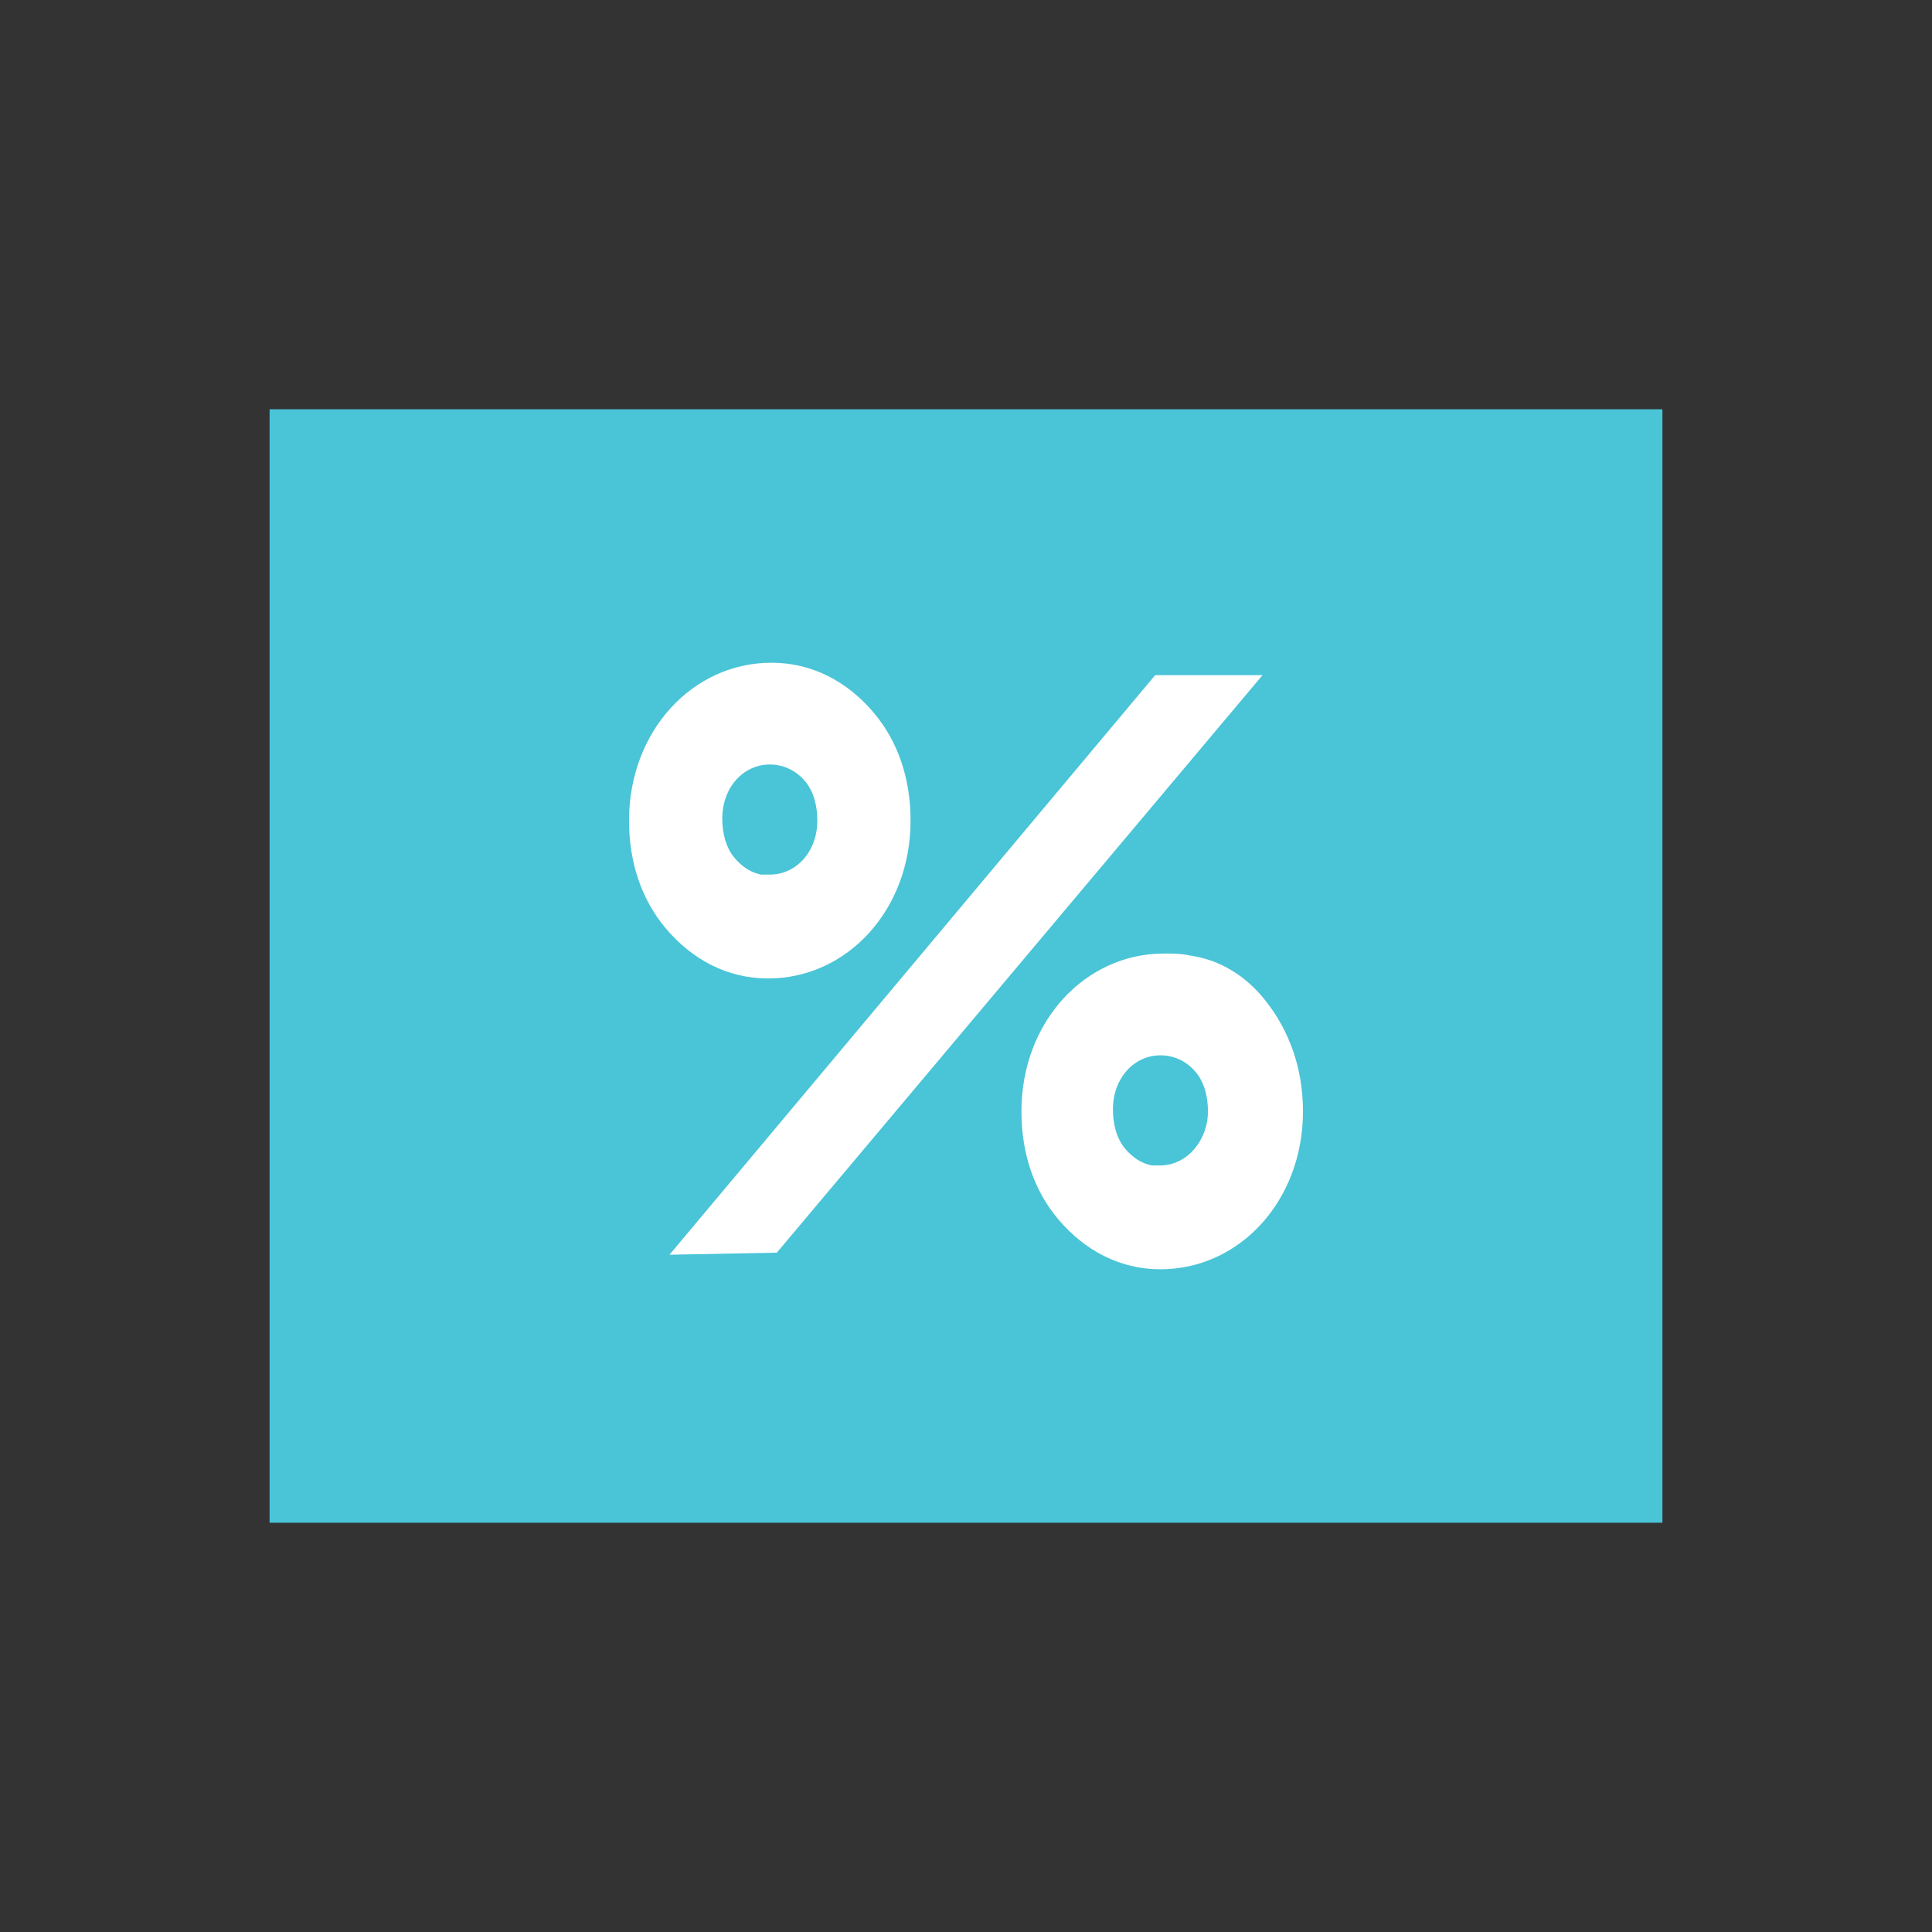
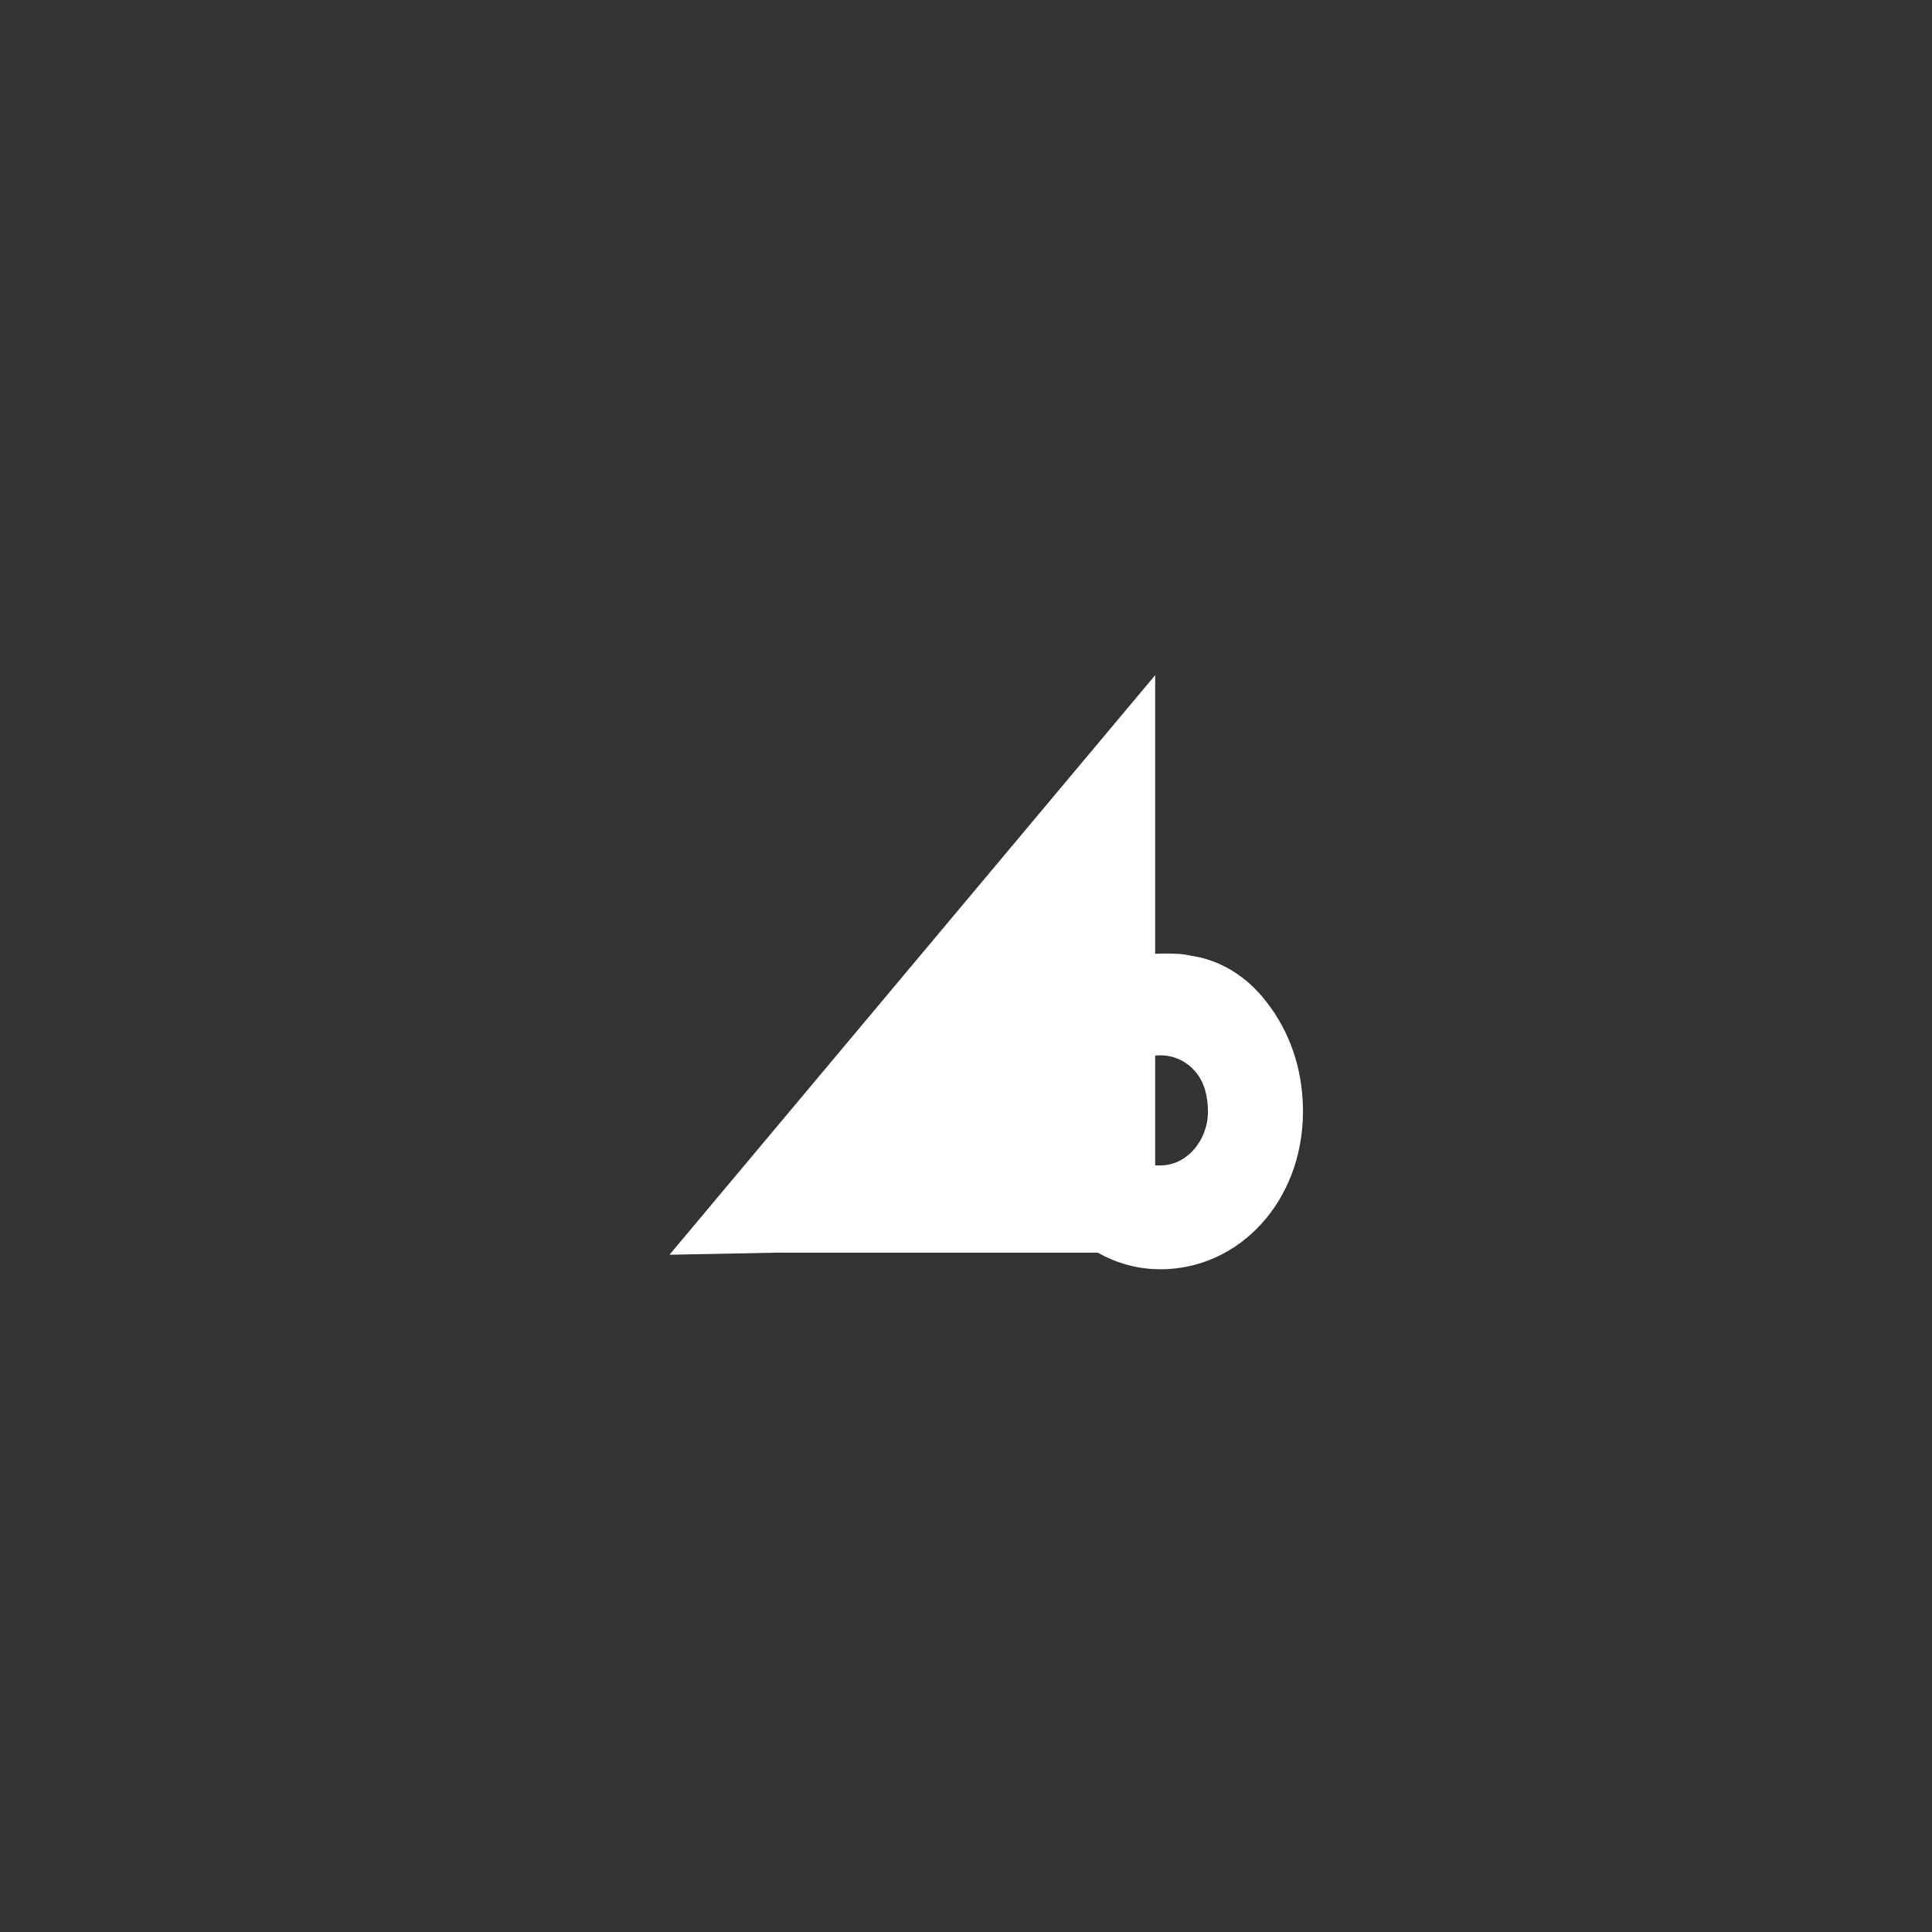
<svg xmlns="http://www.w3.org/2000/svg" width="172" height="172" viewBox="0 0 172 172" fill="none">
  <rect x="0" y="0" width="172" height="172" fill="#333333" stroke="none" />
-   <path d="M148 36.435H24V135.565H148V36.435Z" fill="#4AC4D7" />
-   <path d="M81.065 73.055C81.065 69.356 79.969 66.027 77.776 63.438C75.426 60.664 72.293 59 68.689 59C61.64 59 56 65.103 56 73.055C56 76.754 57.097 80.082 59.29 82.671C61.64 85.445 64.773 87.11 68.376 87.11C75.426 87.11 81.065 81.007 81.065 73.055ZM68.533 77.863C68.219 77.863 68.063 77.863 67.749 77.863C66.809 77.678 66.026 77.123 65.4 76.384C64.616 75.459 64.303 74.164 64.303 72.87C64.303 70.096 66.183 68.062 68.533 68.062C69.786 68.062 70.883 68.617 71.666 69.541C72.449 70.466 72.763 71.76 72.763 73.055C72.763 75.829 70.883 77.863 68.533 77.863Z" fill="white" />
-   <path d="M102.841 60.109L59.603 111.705L69.159 111.52L112.397 60.109H102.841Z" fill="white" />
+   <path d="M102.841 60.109L59.603 111.705L69.159 111.52H102.841Z" fill="white" />
  <path d="M112.71 89.144C110.987 86.925 108.637 85.445 105.974 85.075C105.191 84.89 104.407 84.89 103.624 84.89C96.574 84.89 90.935 90.993 90.935 98.945C90.935 102.644 92.031 105.973 94.224 108.562C96.574 111.336 99.707 113 103.311 113C110.36 113 116 106.897 116 98.945C116 95.062 114.747 91.733 112.71 89.144ZM103.311 103.753C102.997 103.753 102.841 103.753 102.527 103.753C101.587 103.568 100.804 103.014 100.177 102.274C99.394 101.349 99.081 100.055 99.081 98.76C99.081 95.986 100.961 93.952 103.311 93.952C104.564 93.952 105.661 94.507 106.444 95.431C107.227 96.356 107.54 97.651 107.54 98.945C107.54 101.534 105.661 103.753 103.311 103.753Z" fill="white" />
</svg>